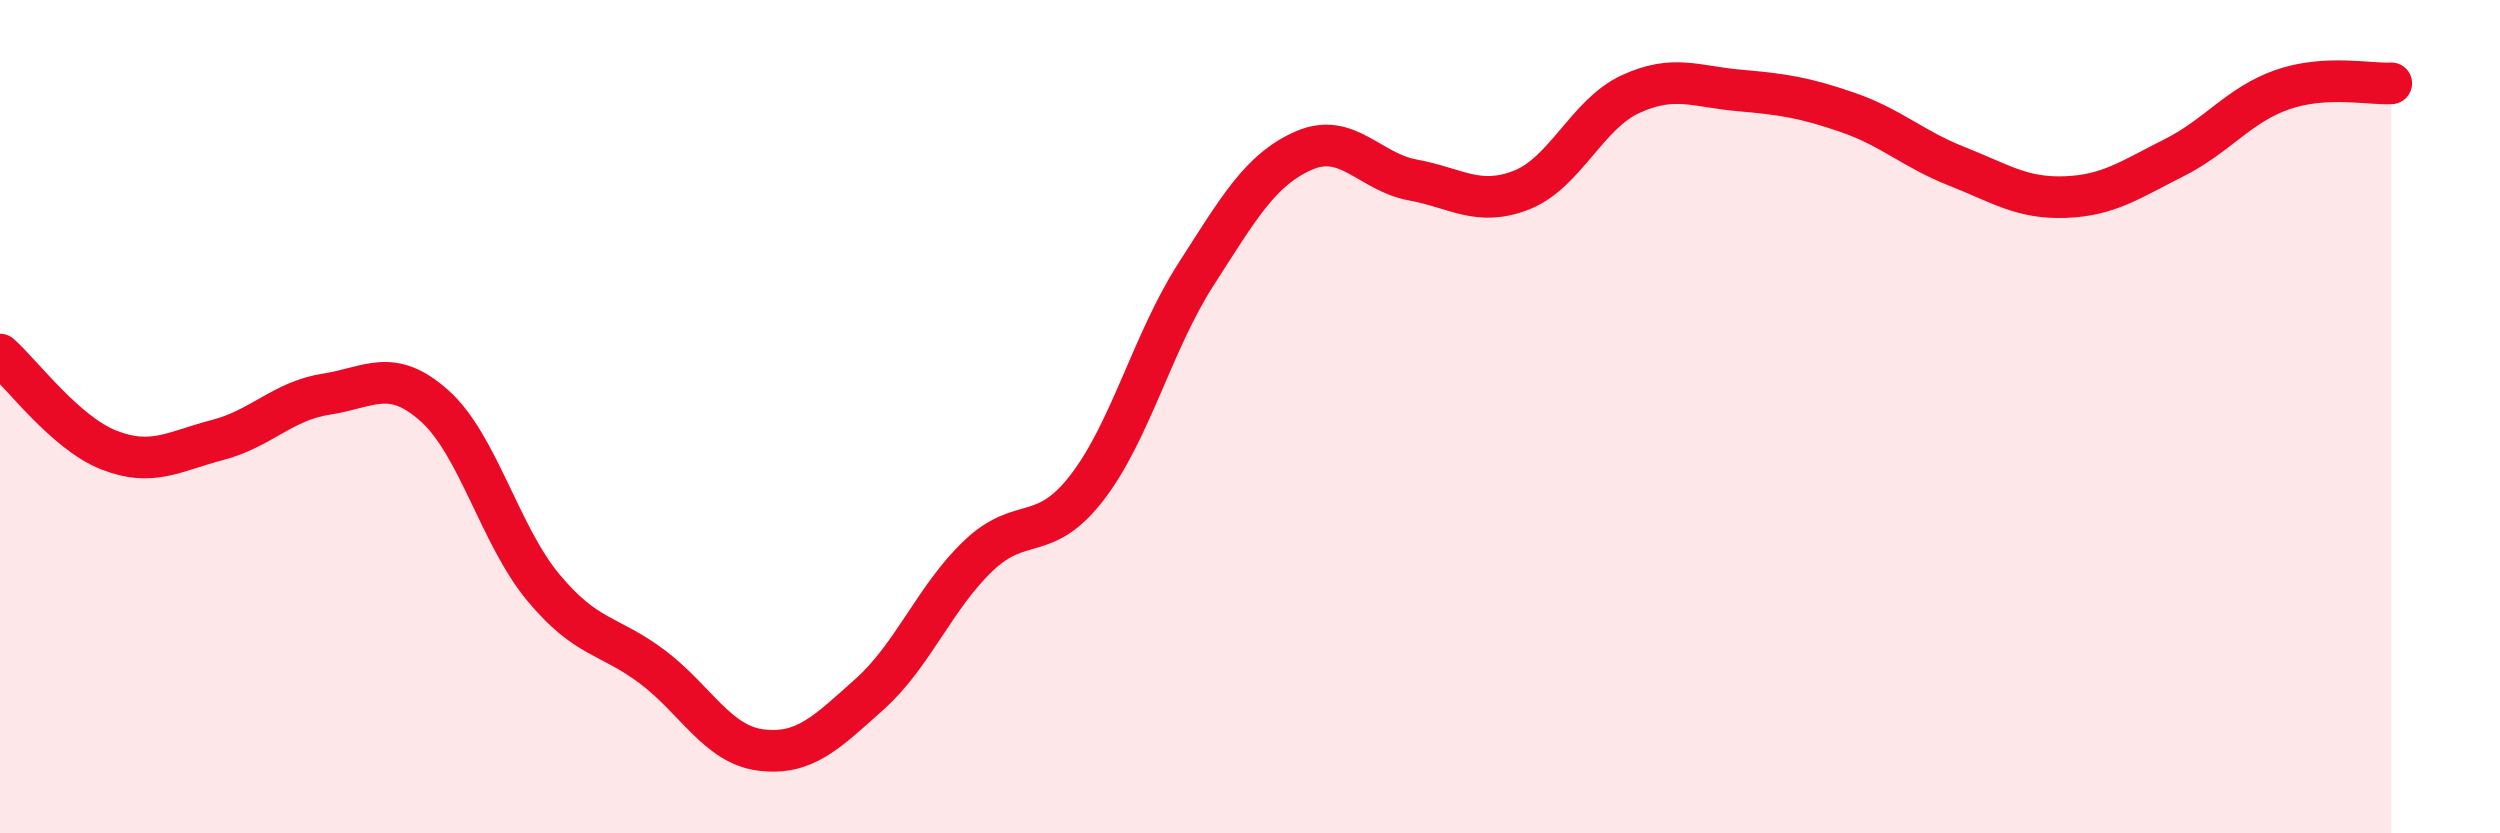
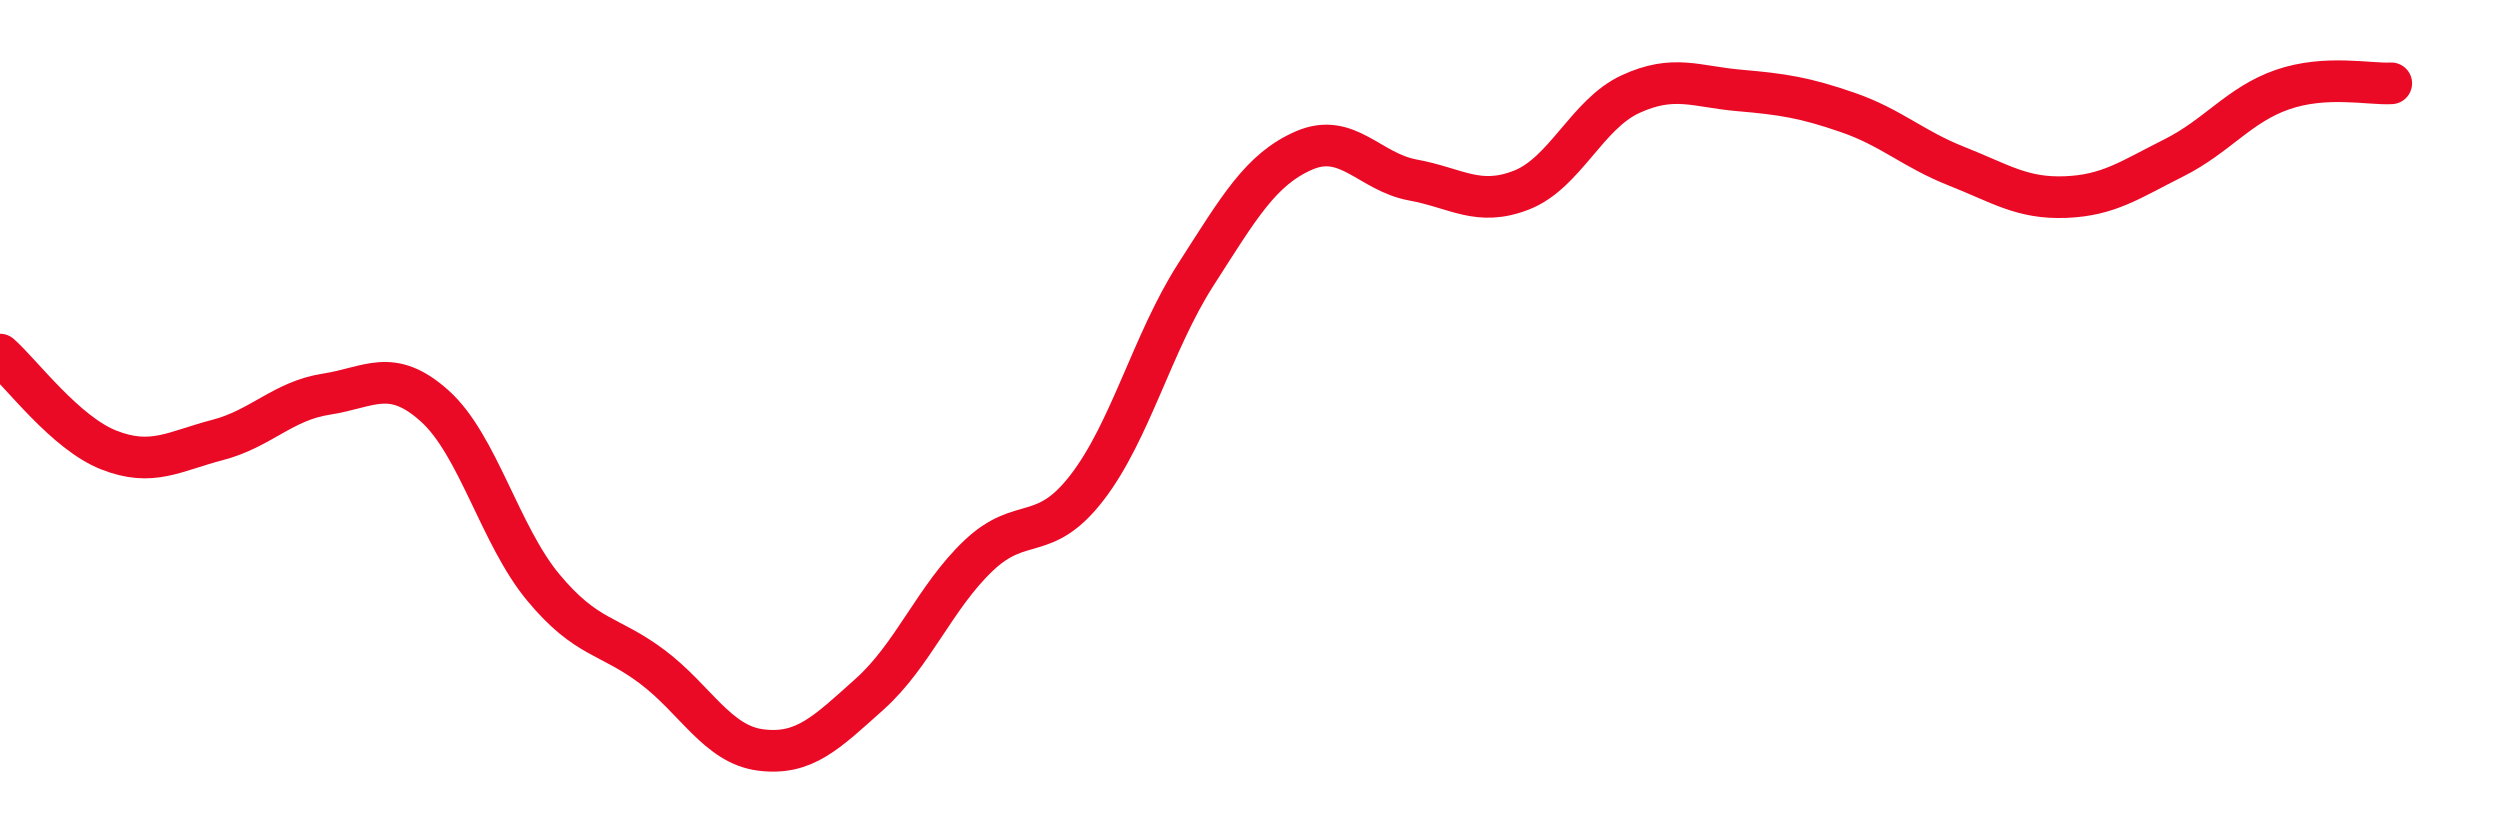
<svg xmlns="http://www.w3.org/2000/svg" width="60" height="20" viewBox="0 0 60 20">
-   <path d="M 0,8.51 C 0.52,8.97 1.57,10.39 2.61,10.8 C 3.65,11.21 4.18,10.83 5.22,10.56 C 6.26,10.29 6.79,9.62 7.83,9.46 C 8.87,9.3 9.39,8.81 10.43,9.74 C 11.47,10.67 12,12.85 13.04,14.1 C 14.08,15.35 14.61,15.22 15.65,16 C 16.69,16.78 17.22,17.87 18.26,18 C 19.3,18.13 19.83,17.59 20.87,16.66 C 21.91,15.73 22.44,14.33 23.48,13.34 C 24.52,12.35 25.05,13.05 26.09,11.7 C 27.13,10.35 27.66,8.21 28.7,6.59 C 29.74,4.97 30.26,4.06 31.3,3.61 C 32.34,3.16 32.87,4.13 33.91,4.32 C 34.95,4.51 35.48,4.97 36.52,4.56 C 37.56,4.15 38.09,2.74 39.13,2.26 C 40.17,1.78 40.7,2.08 41.74,2.17 C 42.78,2.26 43.31,2.34 44.35,2.7 C 45.39,3.06 45.92,3.58 46.96,3.99 C 48,4.4 48.53,4.77 49.57,4.73 C 50.61,4.69 51.13,4.31 52.17,3.79 C 53.21,3.27 53.74,2.51 54.78,2.15 C 55.82,1.79 56.87,2.03 57.39,2L57.39 20L0 20Z" fill="#EB0A25" opacity="0.1" stroke-linecap="round" stroke-linejoin="round" />
  <path d="M 0,8.51 C 0.52,8.97 1.57,10.39 2.61,10.8 C 3.65,11.21 4.18,10.83 5.22,10.56 C 6.26,10.29 6.79,9.62 7.83,9.46 C 8.87,9.3 9.39,8.81 10.43,9.74 C 11.47,10.67 12,12.85 13.04,14.1 C 14.08,15.35 14.61,15.22 15.65,16 C 16.69,16.78 17.22,17.87 18.26,18 C 19.3,18.13 19.83,17.59 20.87,16.66 C 21.91,15.73 22.44,14.33 23.48,13.34 C 24.52,12.35 25.05,13.05 26.09,11.7 C 27.13,10.35 27.66,8.21 28.7,6.59 C 29.74,4.97 30.26,4.06 31.3,3.61 C 32.34,3.16 32.87,4.13 33.91,4.32 C 34.95,4.51 35.48,4.97 36.52,4.56 C 37.56,4.15 38.09,2.74 39.13,2.26 C 40.17,1.78 40.7,2.08 41.74,2.17 C 42.78,2.26 43.31,2.34 44.35,2.7 C 45.39,3.06 45.92,3.58 46.96,3.99 C 48,4.4 48.53,4.77 49.57,4.73 C 50.61,4.69 51.13,4.31 52.17,3.79 C 53.21,3.27 53.74,2.51 54.78,2.15 C 55.82,1.79 56.87,2.03 57.39,2" stroke="#EB0A25" stroke-width="1" fill="none" stroke-linecap="round" stroke-linejoin="round" />
</svg>